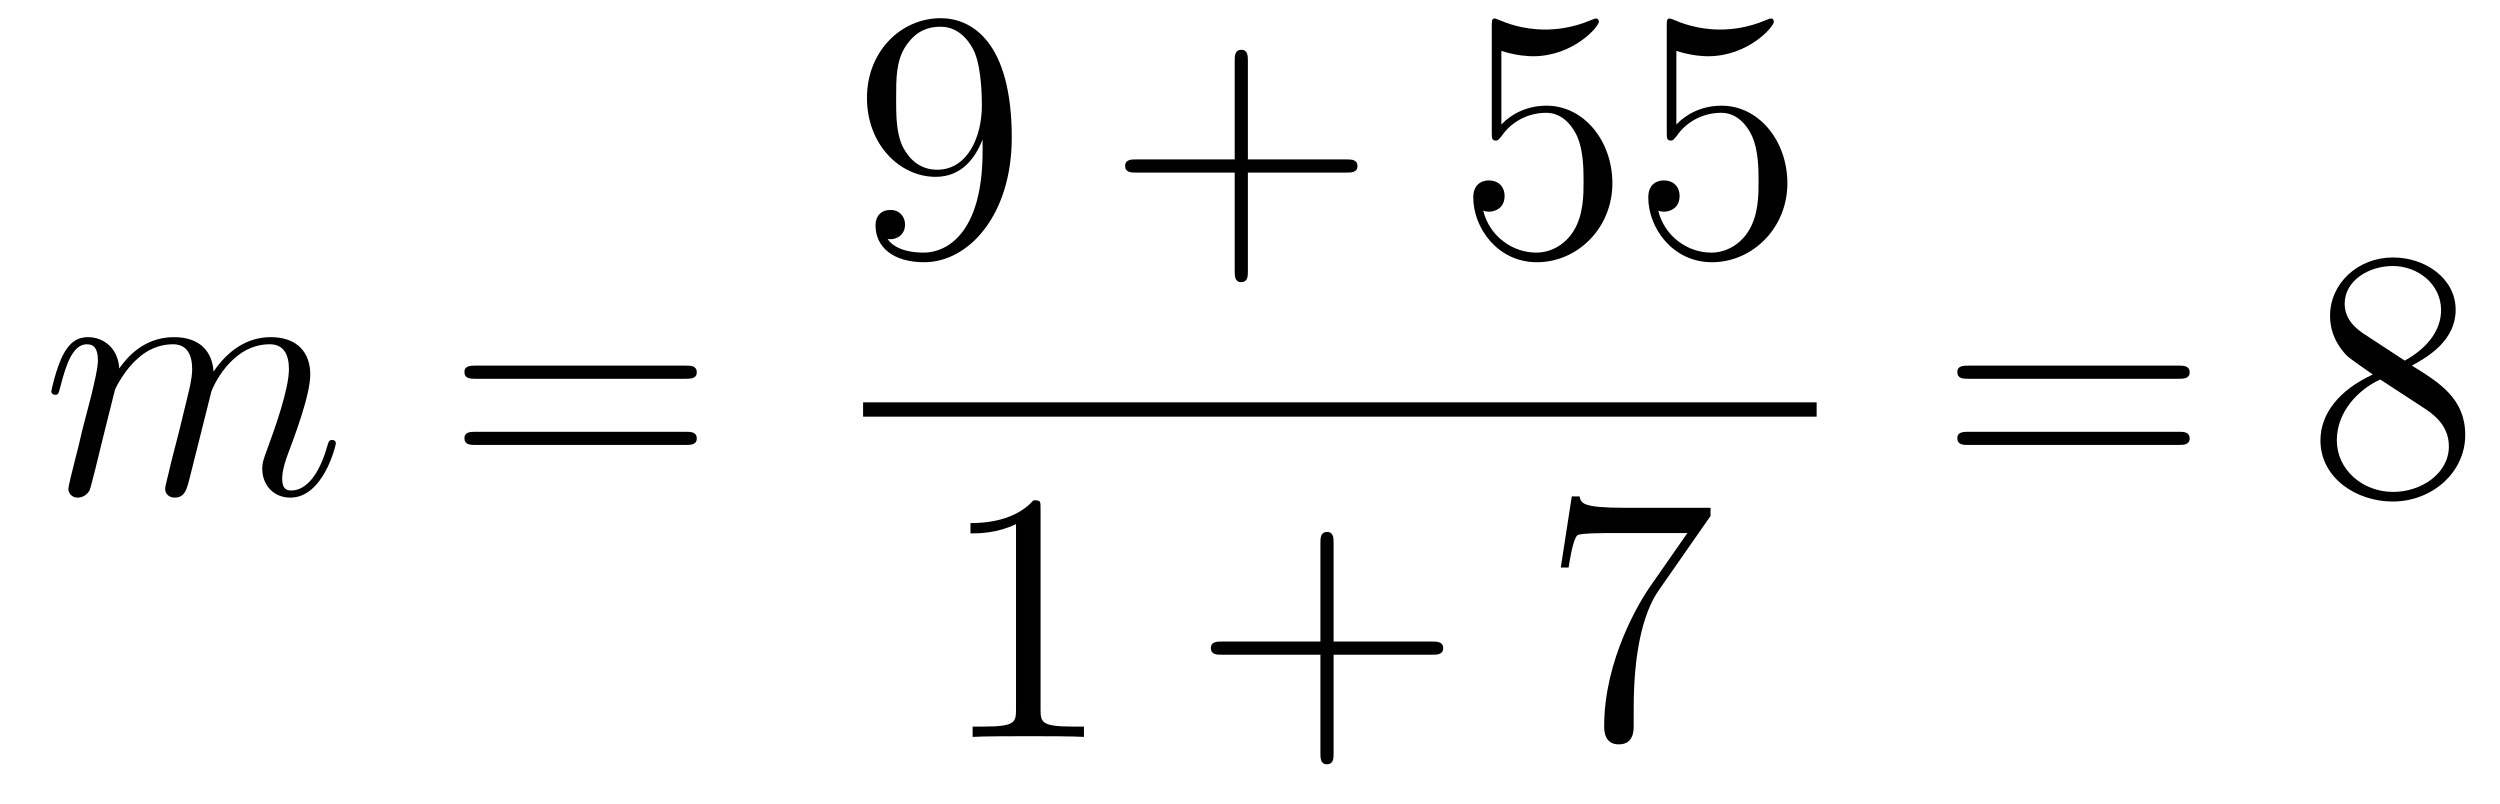
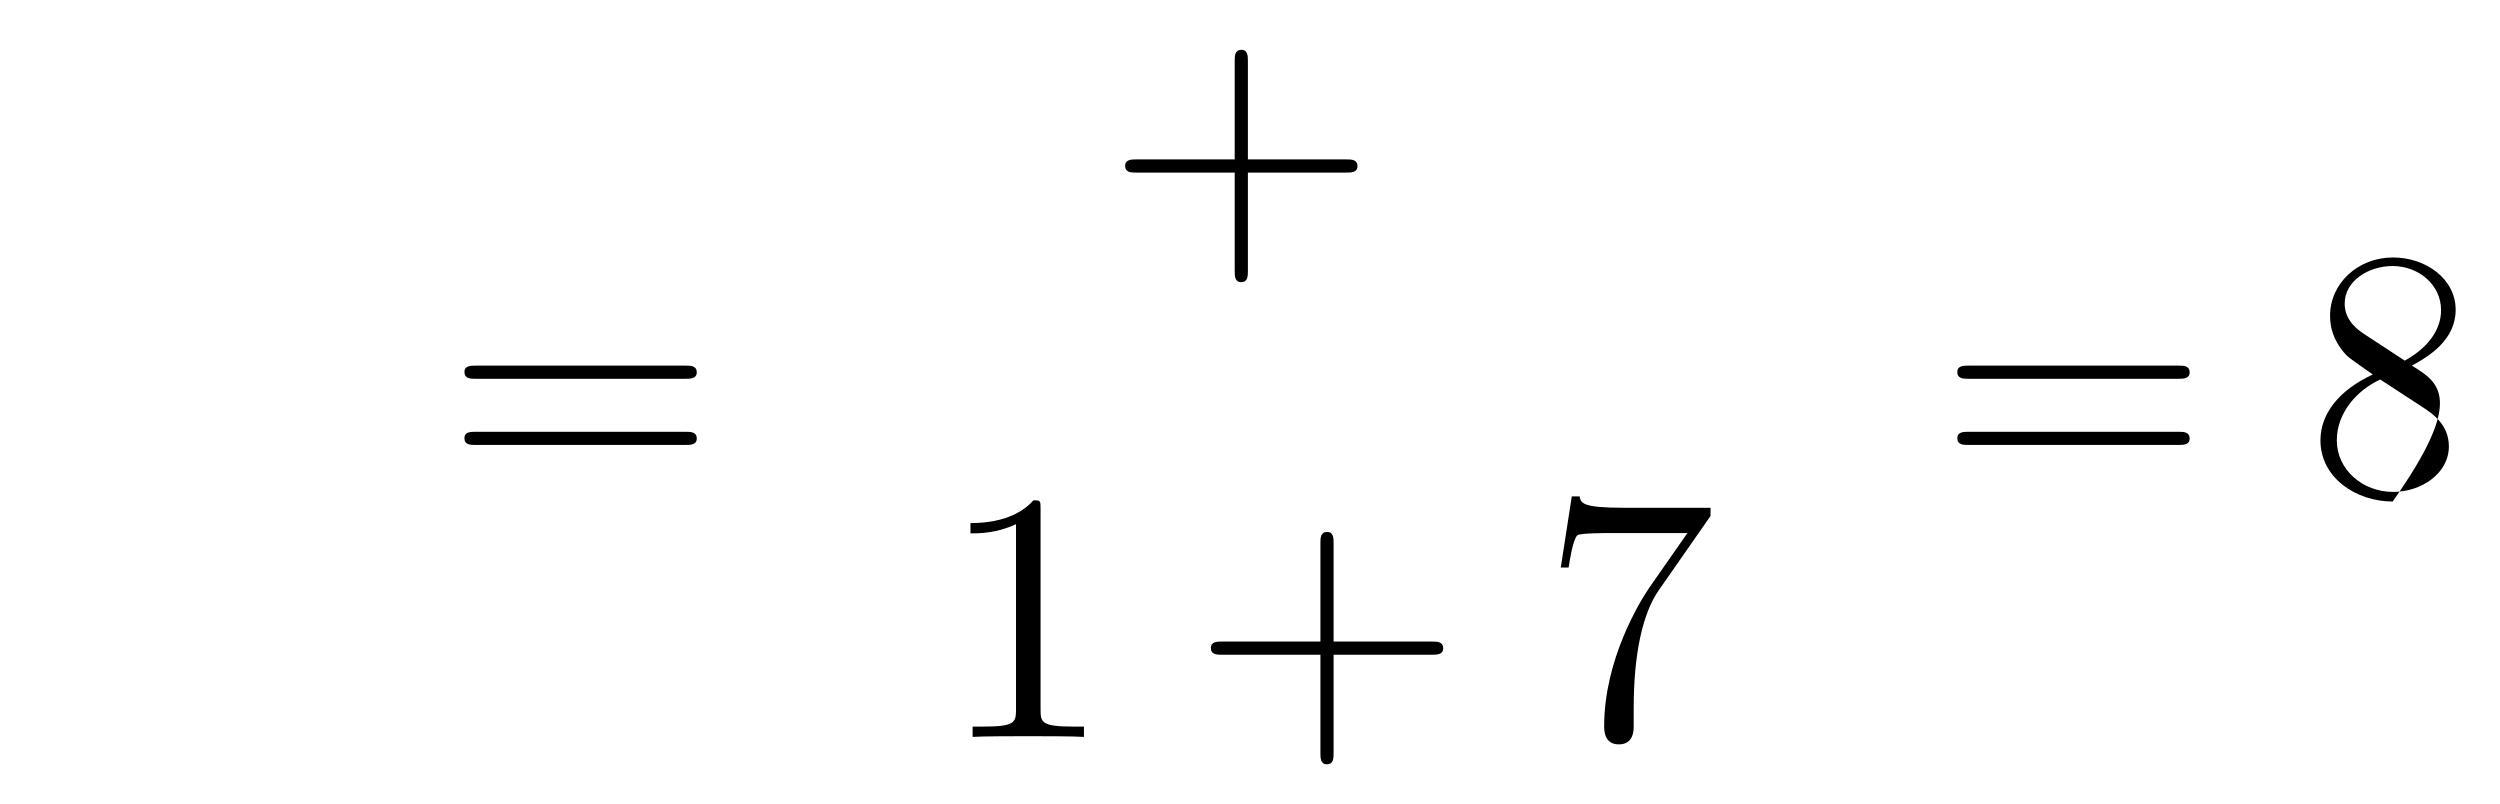
<svg xmlns="http://www.w3.org/2000/svg" height="27pt" version="1.1" viewBox="0 -27 84 27" width="84pt">
  <g id="page1">
    <g transform="matrix(1 0 0 1 -127 640)">
-       <path d="M130.863 -653.902C130.887 -653.974 131.185 -654.572 131.628 -654.954C131.938 -655.241 132.345 -655.433 132.811 -655.433C133.289 -655.433 133.457 -655.074 133.457 -654.596C133.457 -654.524 133.457 -654.285 133.313 -653.723L133.014 -652.492C132.919 -652.133 132.692 -651.249 132.668 -651.117C132.62 -650.938 132.548 -650.627 132.548 -650.579C132.548 -650.412 132.68 -650.28 132.859 -650.28C133.218 -650.28 133.277 -650.555 133.385 -650.986L134.102 -653.843C134.126 -653.938 134.748 -655.433 136.062 -655.433C136.541 -655.433 136.708 -655.074 136.708 -654.596C136.708 -653.927 136.242 -652.623 135.979 -651.906C135.871 -651.619 135.812 -651.464 135.812 -651.249C135.812 -650.711 136.182 -650.28 136.756 -650.28C137.868 -650.28 138.286 -652.038 138.286 -652.109C138.286 -652.169 138.238 -652.217 138.167 -652.217C138.059 -652.217 138.047 -652.181 137.987 -651.978C137.712 -651.022 137.27 -650.52 136.792 -650.52C136.672 -650.52 136.481 -650.532 136.481 -650.914C136.481 -651.225 136.624 -651.607 136.672 -651.739C136.887 -652.312 137.425 -653.723 137.425 -654.417C137.425 -655.134 137.007 -655.672 136.098 -655.672C135.297 -655.672 134.652 -655.218 134.174 -654.512C134.138 -655.158 133.743 -655.672 132.847 -655.672C131.783 -655.672 131.221 -654.919 131.006 -654.62C130.97 -655.301 130.48 -655.672 129.954 -655.672C129.608 -655.672 129.333 -655.504 129.105 -655.05C128.89 -654.62 128.723 -653.891 128.723 -653.843C128.723 -653.795 128.771 -653.735 128.854 -653.735C128.95 -653.735 128.962 -653.747 129.033 -654.022C129.213 -654.727 129.44 -655.433 129.918 -655.433C130.193 -655.433 130.289 -655.241 130.289 -654.883C130.289 -654.62 130.169 -654.153 130.086 -653.783L129.751 -652.492C129.703 -652.265 129.572 -651.727 129.512 -651.512C129.428 -651.201 129.297 -650.639 129.297 -650.579C129.297 -650.412 129.428 -650.28 129.608 -650.28C129.751 -650.28 129.918 -650.352 130.014 -650.532C130.038 -650.591 130.145 -651.01 130.205 -651.249L130.468 -652.325L130.863 -653.902Z" fill-rule="evenodd" />
      <path d="M150.028 -654.273C150.195 -654.273 150.411 -654.273 150.411 -654.488C150.411 -654.715 150.208 -654.715 150.028 -654.715H142.987C142.82 -654.715 142.605 -654.715 142.605 -654.5C142.605 -654.273 142.808 -654.273 142.987 -654.273H150.028ZM150.028 -652.05C150.195 -652.05 150.411 -652.05 150.411 -652.265C150.411 -652.492 150.208 -652.492 150.028 -652.492H142.987C142.82 -652.492 142.605 -652.492 142.605 -652.277C142.605 -652.05 142.808 -652.05 142.987 -652.05H150.028Z" fill-rule="evenodd" />
-       <path d="M160.015 -661.919C160.015 -659.097 158.76 -658.512 158.043 -658.512C157.756 -658.512 157.122 -658.548 156.823 -658.966H156.895C156.979 -658.942 157.409 -659.014 157.409 -659.456C157.409 -659.719 157.23 -659.946 156.919 -659.946C156.608 -659.946 156.417 -659.743 156.417 -659.432C156.417 -658.691 157.015 -658.189 158.055 -658.189C159.549 -658.189 160.995 -659.779 160.995 -662.373C160.995 -665.588 159.657 -666.389 158.605 -666.389C157.29 -666.389 156.13 -665.29 156.13 -663.712C156.13 -662.134 157.242 -661.058 158.437 -661.058C159.322 -661.058 159.776 -661.703 160.015 -662.313V-661.919ZM158.485 -661.297C157.732 -661.297 157.409 -661.907 157.302 -662.134C157.11 -662.588 157.11 -663.162 157.11 -663.7C157.11 -664.369 157.11 -664.943 157.421 -665.433C157.636 -665.756 157.959 -666.102 158.605 -666.102C159.286 -666.102 159.633 -665.505 159.752 -665.23C159.991 -664.644 159.991 -663.628 159.991 -663.449C159.991 -662.445 159.537 -661.297 158.485 -661.297Z" fill-rule="evenodd" />
      <path d="M168.929 -661.201H172.228C172.395 -661.201 172.611 -661.201 172.611 -661.417C172.611 -661.644 172.407 -661.644 172.228 -661.644H168.929V-664.943C168.929 -665.11 168.929 -665.326 168.713 -665.326C168.486 -665.326 168.486 -665.122 168.486 -664.943V-661.644H165.187C165.02 -661.644 164.805 -661.644 164.805 -661.428C164.805 -661.201 165.008 -661.201 165.187 -661.201H168.486V-657.902C168.486 -657.735 168.486 -657.52 168.701 -657.52C168.929 -657.52 168.929 -657.723 168.929 -657.902V-661.201Z" fill-rule="evenodd" />
-       <path d="M177.446 -665.29C177.96 -665.122 178.379 -665.11 178.51 -665.11C179.861 -665.11 180.722 -666.102 180.722 -666.27C180.722 -666.318 180.698 -666.378 180.626 -666.378C180.602 -666.378 180.578 -666.378 180.471 -666.33C179.801 -666.043 179.227 -666.007 178.917 -666.007C178.128 -666.007 177.566 -666.246 177.339 -666.342C177.255 -666.378 177.231 -666.378 177.219 -666.378C177.124 -666.378 177.124 -666.306 177.124 -666.114V-662.564C177.124 -662.349 177.124 -662.277 177.267 -662.277C177.327 -662.277 177.339 -662.289 177.458 -662.433C177.793 -662.923 178.355 -663.21 178.952 -663.21C179.586 -663.21 179.897 -662.624 179.992 -662.421C180.196 -661.954 180.208 -661.369 180.208 -660.914C180.208 -660.46 180.208 -659.779 179.873 -659.241C179.61 -658.811 179.144 -658.512 178.618 -658.512C177.829 -658.512 177.052 -659.05 176.836 -659.922C176.896 -659.898 176.968 -659.887 177.028 -659.887C177.231 -659.887 177.554 -660.006 177.554 -660.412C177.554 -660.747 177.327 -660.938 177.028 -660.938C176.813 -660.938 176.502 -660.831 176.502 -660.365C176.502 -659.348 177.315 -658.189 178.642 -658.189C179.992 -658.189 181.176 -659.325 181.176 -660.843C181.176 -662.265 180.219 -663.449 178.965 -663.449C178.283 -663.449 177.757 -663.15 177.446 -662.815V-665.29ZM183.326 -665.29C183.84 -665.122 184.259 -665.11 184.39 -665.11C185.741 -665.11 186.602 -666.102 186.602 -666.27C186.602 -666.318 186.578 -666.378 186.506 -666.378C186.482 -666.378 186.458 -666.378 186.35 -666.33C185.681 -666.043 185.107 -666.007 184.797 -666.007C184.008 -666.007 183.446 -666.246 183.219 -666.342C183.135 -666.378 183.111 -666.378 183.099 -666.378C183.003 -666.378 183.003 -666.306 183.003 -666.114V-662.564C183.003 -662.349 183.003 -662.277 183.147 -662.277C183.207 -662.277 183.219 -662.289 183.338 -662.433C183.673 -662.923 184.235 -663.21 184.832 -663.21C185.466 -663.21 185.777 -662.624 185.872 -662.421C186.076 -661.954 186.088 -661.369 186.088 -660.914C186.088 -660.46 186.088 -659.779 185.753 -659.241C185.49 -658.811 185.024 -658.512 184.498 -658.512C183.708 -658.512 182.932 -659.05 182.716 -659.922C182.776 -659.898 182.848 -659.887 182.908 -659.887C183.111 -659.887 183.434 -660.006 183.434 -660.412C183.434 -660.747 183.207 -660.938 182.908 -660.938C182.693 -660.938 182.382 -660.831 182.382 -660.365C182.382 -659.348 183.195 -658.189 184.522 -658.189C185.872 -658.189 187.056 -659.325 187.056 -660.843C187.056 -662.265 186.099 -663.449 184.844 -663.449C184.163 -663.449 183.637 -663.15 183.326 -662.815V-665.29Z" fill-rule="evenodd" />
-       <path d="M156 -653H188.039V-653.481H156" />
      <path d="M161.963 -649.902C161.963 -650.178 161.963 -650.189 161.724 -650.189C161.437 -649.867 160.839 -649.424 159.608 -649.424V-649.078C159.883 -649.078 160.48 -649.078 161.138 -649.388V-643.16C161.138 -642.73 161.102 -642.587 160.05 -642.587H159.68V-642.24C160.002 -642.264 161.162 -642.264 161.556 -642.264C161.951 -642.264 163.098 -642.264 163.421 -642.24V-642.587H163.051C161.999 -642.587 161.963 -642.73 161.963 -643.16V-649.902Z" fill-rule="evenodd" />
      <path d="M171.809 -645.001H175.108C175.275 -645.001 175.491 -645.001 175.491 -645.217C175.491 -645.444 175.287 -645.444 175.108 -645.444H171.809V-648.743C171.809 -648.91 171.809 -649.126 171.593 -649.126C171.366 -649.126 171.366 -648.922 171.366 -648.743V-645.444H168.067C167.9 -645.444 167.685 -645.444 167.685 -645.228C167.685 -645.001 167.888 -645.001 168.067 -645.001H171.366V-641.702C171.366 -641.535 171.366 -641.32 171.581 -641.32C171.809 -641.32 171.809 -641.523 171.809 -641.702V-645.001Z" fill-rule="evenodd" />
      <path d="M184.474 -649.663V-649.938H181.593C180.147 -649.938 180.123 -650.094 180.075 -650.321H179.812L179.442 -647.93H179.705C179.74 -648.145 179.848 -648.887 180.004 -649.018C180.099 -649.09 180.996 -649.09 181.163 -649.09H183.697L182.43 -647.273C182.107 -646.807 180.9 -644.846 180.9 -642.599C180.9 -642.467 180.9 -641.989 181.39 -641.989C181.892 -641.989 181.892 -642.455 181.892 -642.611V-643.208C181.892 -644.989 182.179 -646.376 182.741 -647.177L184.474 -649.663Z" fill-rule="evenodd" />
      <path d="M200.189 -654.273C200.357 -654.273 200.572 -654.273 200.572 -654.488C200.572 -654.715 200.369 -654.715 200.189 -654.715H193.148C192.98 -654.715 192.766 -654.715 192.766 -654.5C192.766 -654.273 192.968 -654.273 193.148 -654.273H200.189ZM200.189 -652.05C200.357 -652.05 200.572 -652.05 200.572 -652.265C200.572 -652.492 200.369 -652.492 200.189 -652.492H193.148C192.98 -652.492 192.766 -652.492 192.766 -652.277C192.766 -652.05 192.968 -652.05 193.148 -652.05H200.189Z" fill-rule="evenodd" />
-       <path d="M208.039 -654.715C208.637 -655.038 209.51 -655.588 209.51 -656.592C209.51 -657.632 208.506 -658.349 207.406 -658.349C206.222 -658.349 205.29 -657.477 205.29 -656.389C205.29 -655.983 205.41 -655.576 205.745 -655.17C205.876 -655.014 205.888 -655.002 206.725 -654.417C205.565 -653.879 204.967 -653.078 204.967 -652.205C204.967 -650.938 206.174 -650.149 207.394 -650.149C208.721 -650.149 209.832 -651.129 209.832 -652.384C209.832 -653.604 208.972 -654.142 208.039 -654.715ZM206.413 -655.791C206.258 -655.899 205.781 -656.21 205.781 -656.795C205.781 -657.573 206.593 -658.062 207.394 -658.062C208.255 -658.062 209.02 -657.441 209.02 -656.58C209.02 -655.851 208.494 -655.265 207.8 -654.883L206.413 -655.791ZM206.976 -654.249L208.422 -653.305C208.733 -653.102 209.282 -652.731 209.282 -652.002C209.282 -651.093 208.362 -650.472 207.406 -650.472C206.389 -650.472 205.517 -651.213 205.517 -652.205C205.517 -653.137 206.198 -653.891 206.976 -654.249Z" fill-rule="evenodd" />
+       <path d="M208.039 -654.715C208.637 -655.038 209.51 -655.588 209.51 -656.592C209.51 -657.632 208.506 -658.349 207.406 -658.349C206.222 -658.349 205.29 -657.477 205.29 -656.389C205.29 -655.983 205.41 -655.576 205.745 -655.17C205.876 -655.014 205.888 -655.002 206.725 -654.417C205.565 -653.879 204.967 -653.078 204.967 -652.205C204.967 -650.938 206.174 -650.149 207.394 -650.149C209.832 -653.604 208.972 -654.142 208.039 -654.715ZM206.413 -655.791C206.258 -655.899 205.781 -656.21 205.781 -656.795C205.781 -657.573 206.593 -658.062 207.394 -658.062C208.255 -658.062 209.02 -657.441 209.02 -656.58C209.02 -655.851 208.494 -655.265 207.8 -654.883L206.413 -655.791ZM206.976 -654.249L208.422 -653.305C208.733 -653.102 209.282 -652.731 209.282 -652.002C209.282 -651.093 208.362 -650.472 207.406 -650.472C206.389 -650.472 205.517 -651.213 205.517 -652.205C205.517 -653.137 206.198 -653.891 206.976 -654.249Z" fill-rule="evenodd" />
    </g>
  </g>
</svg>